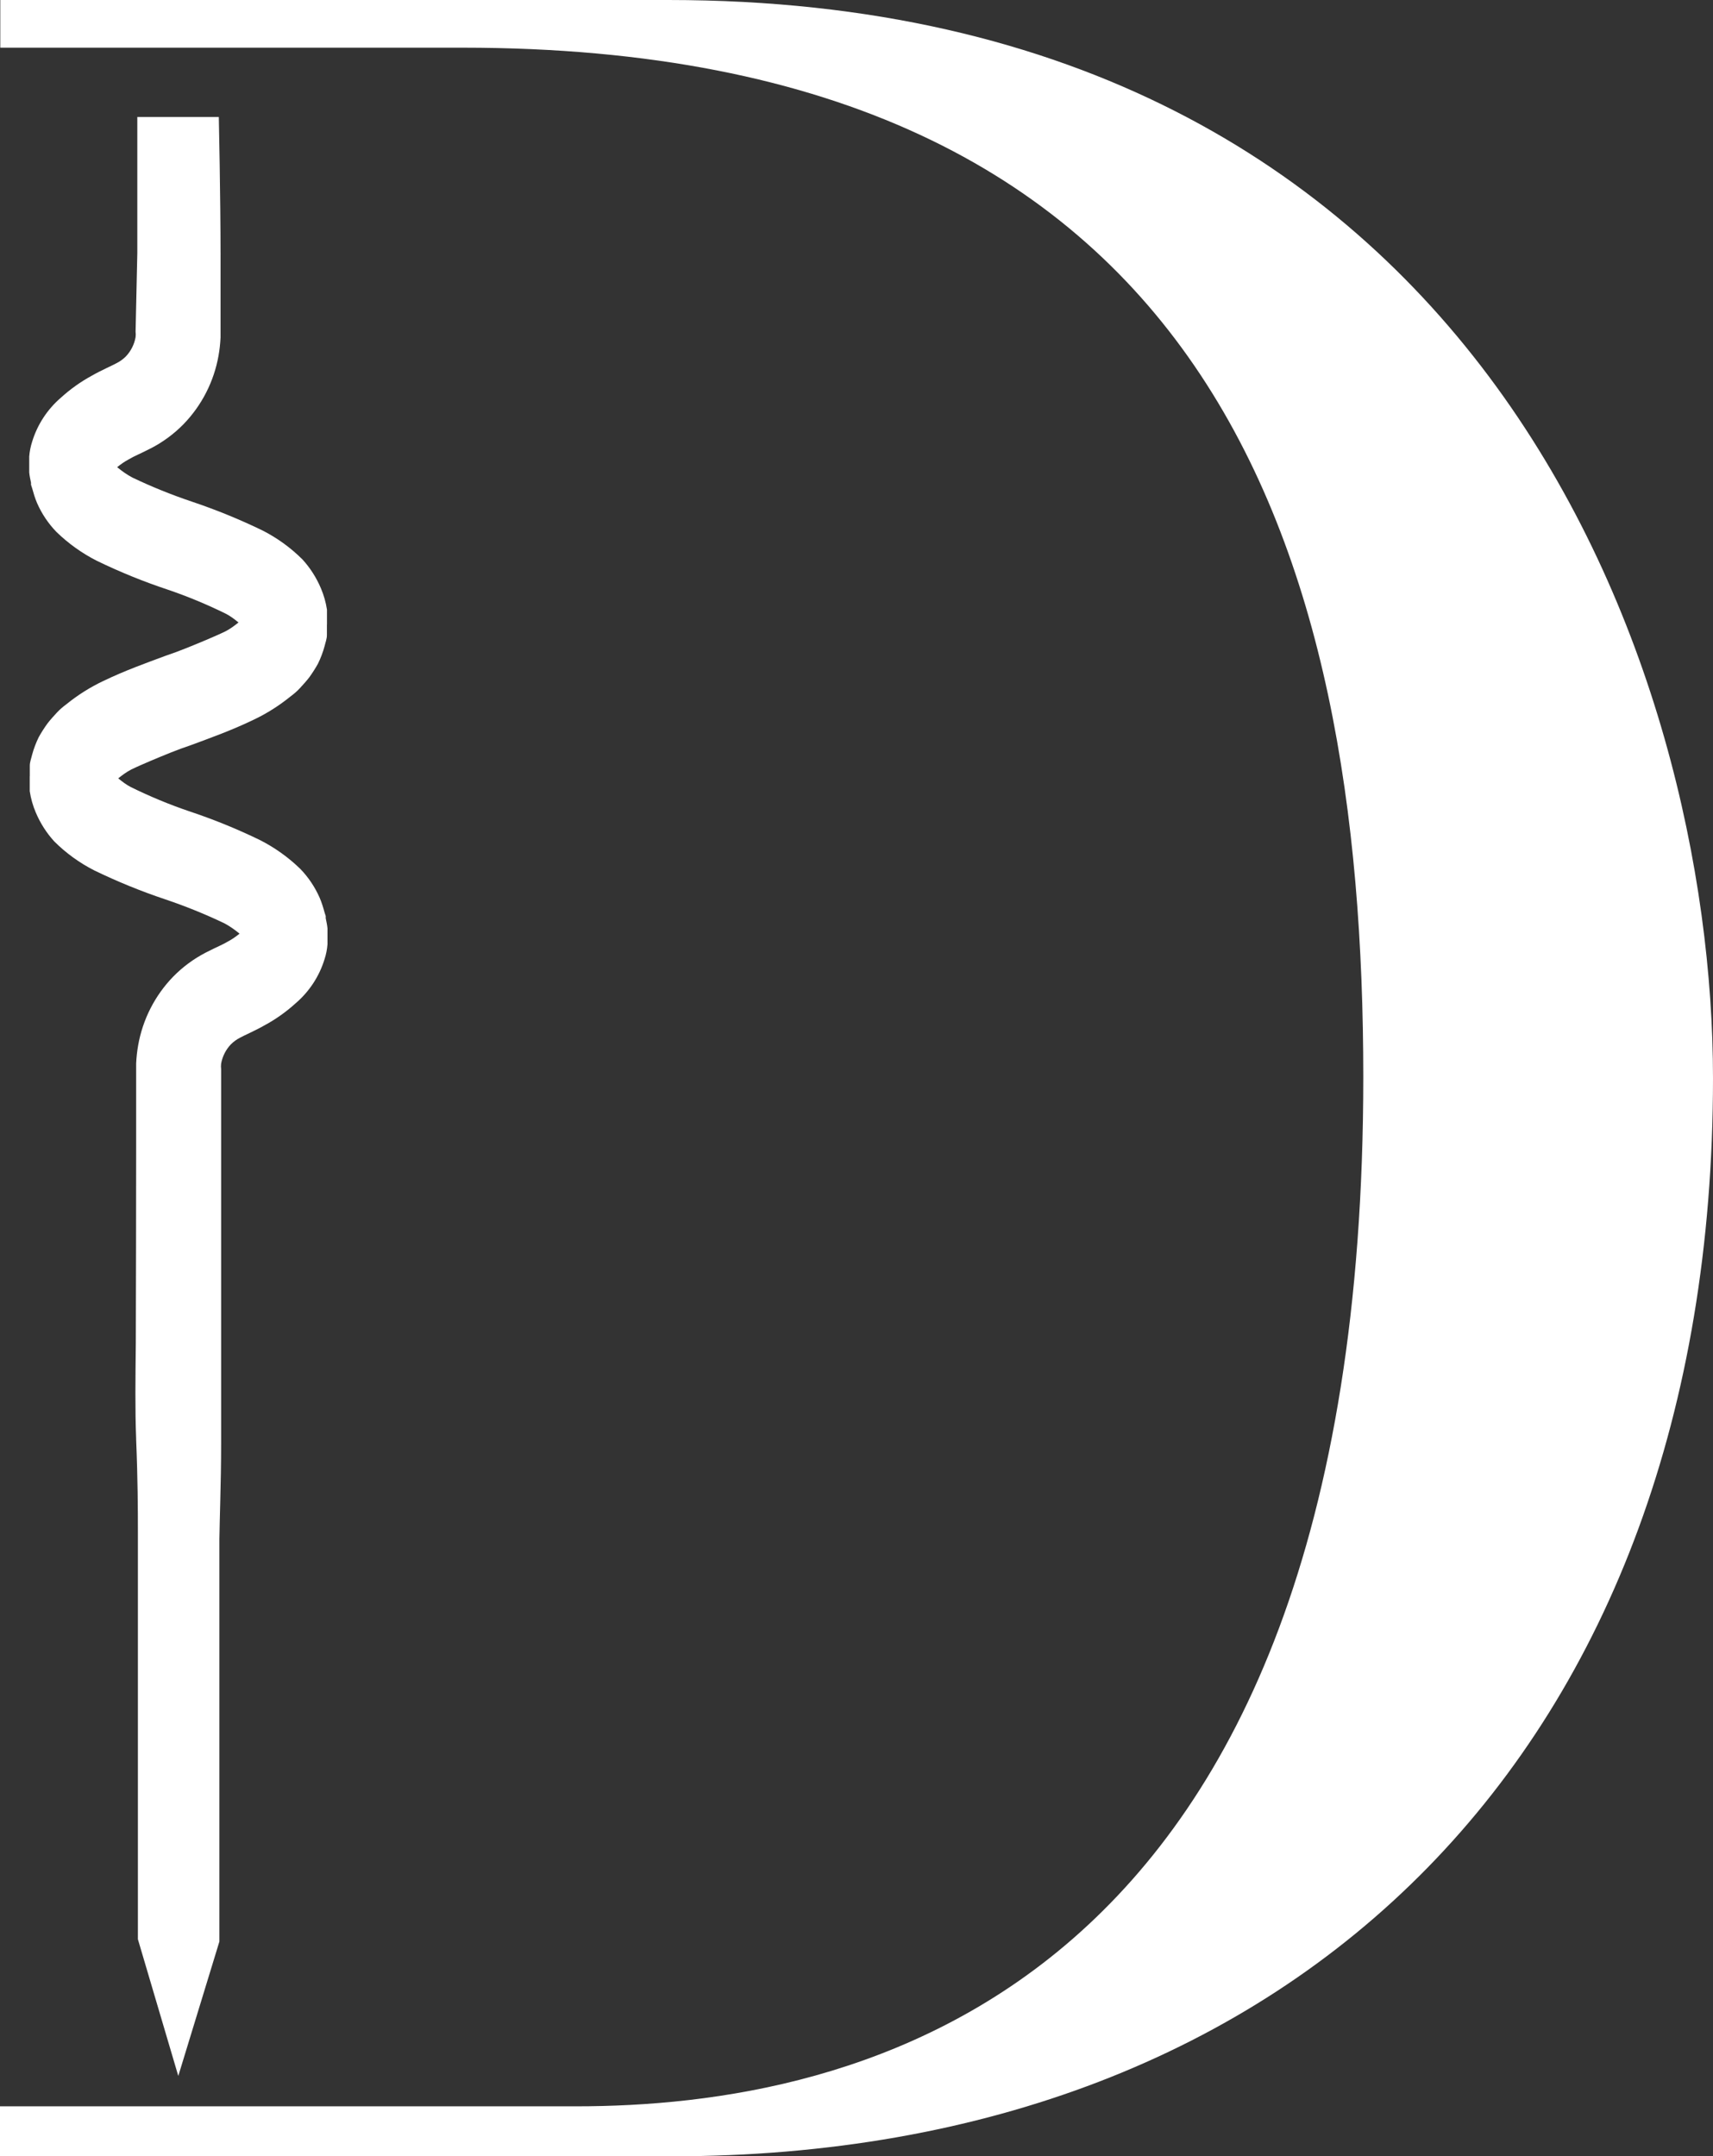
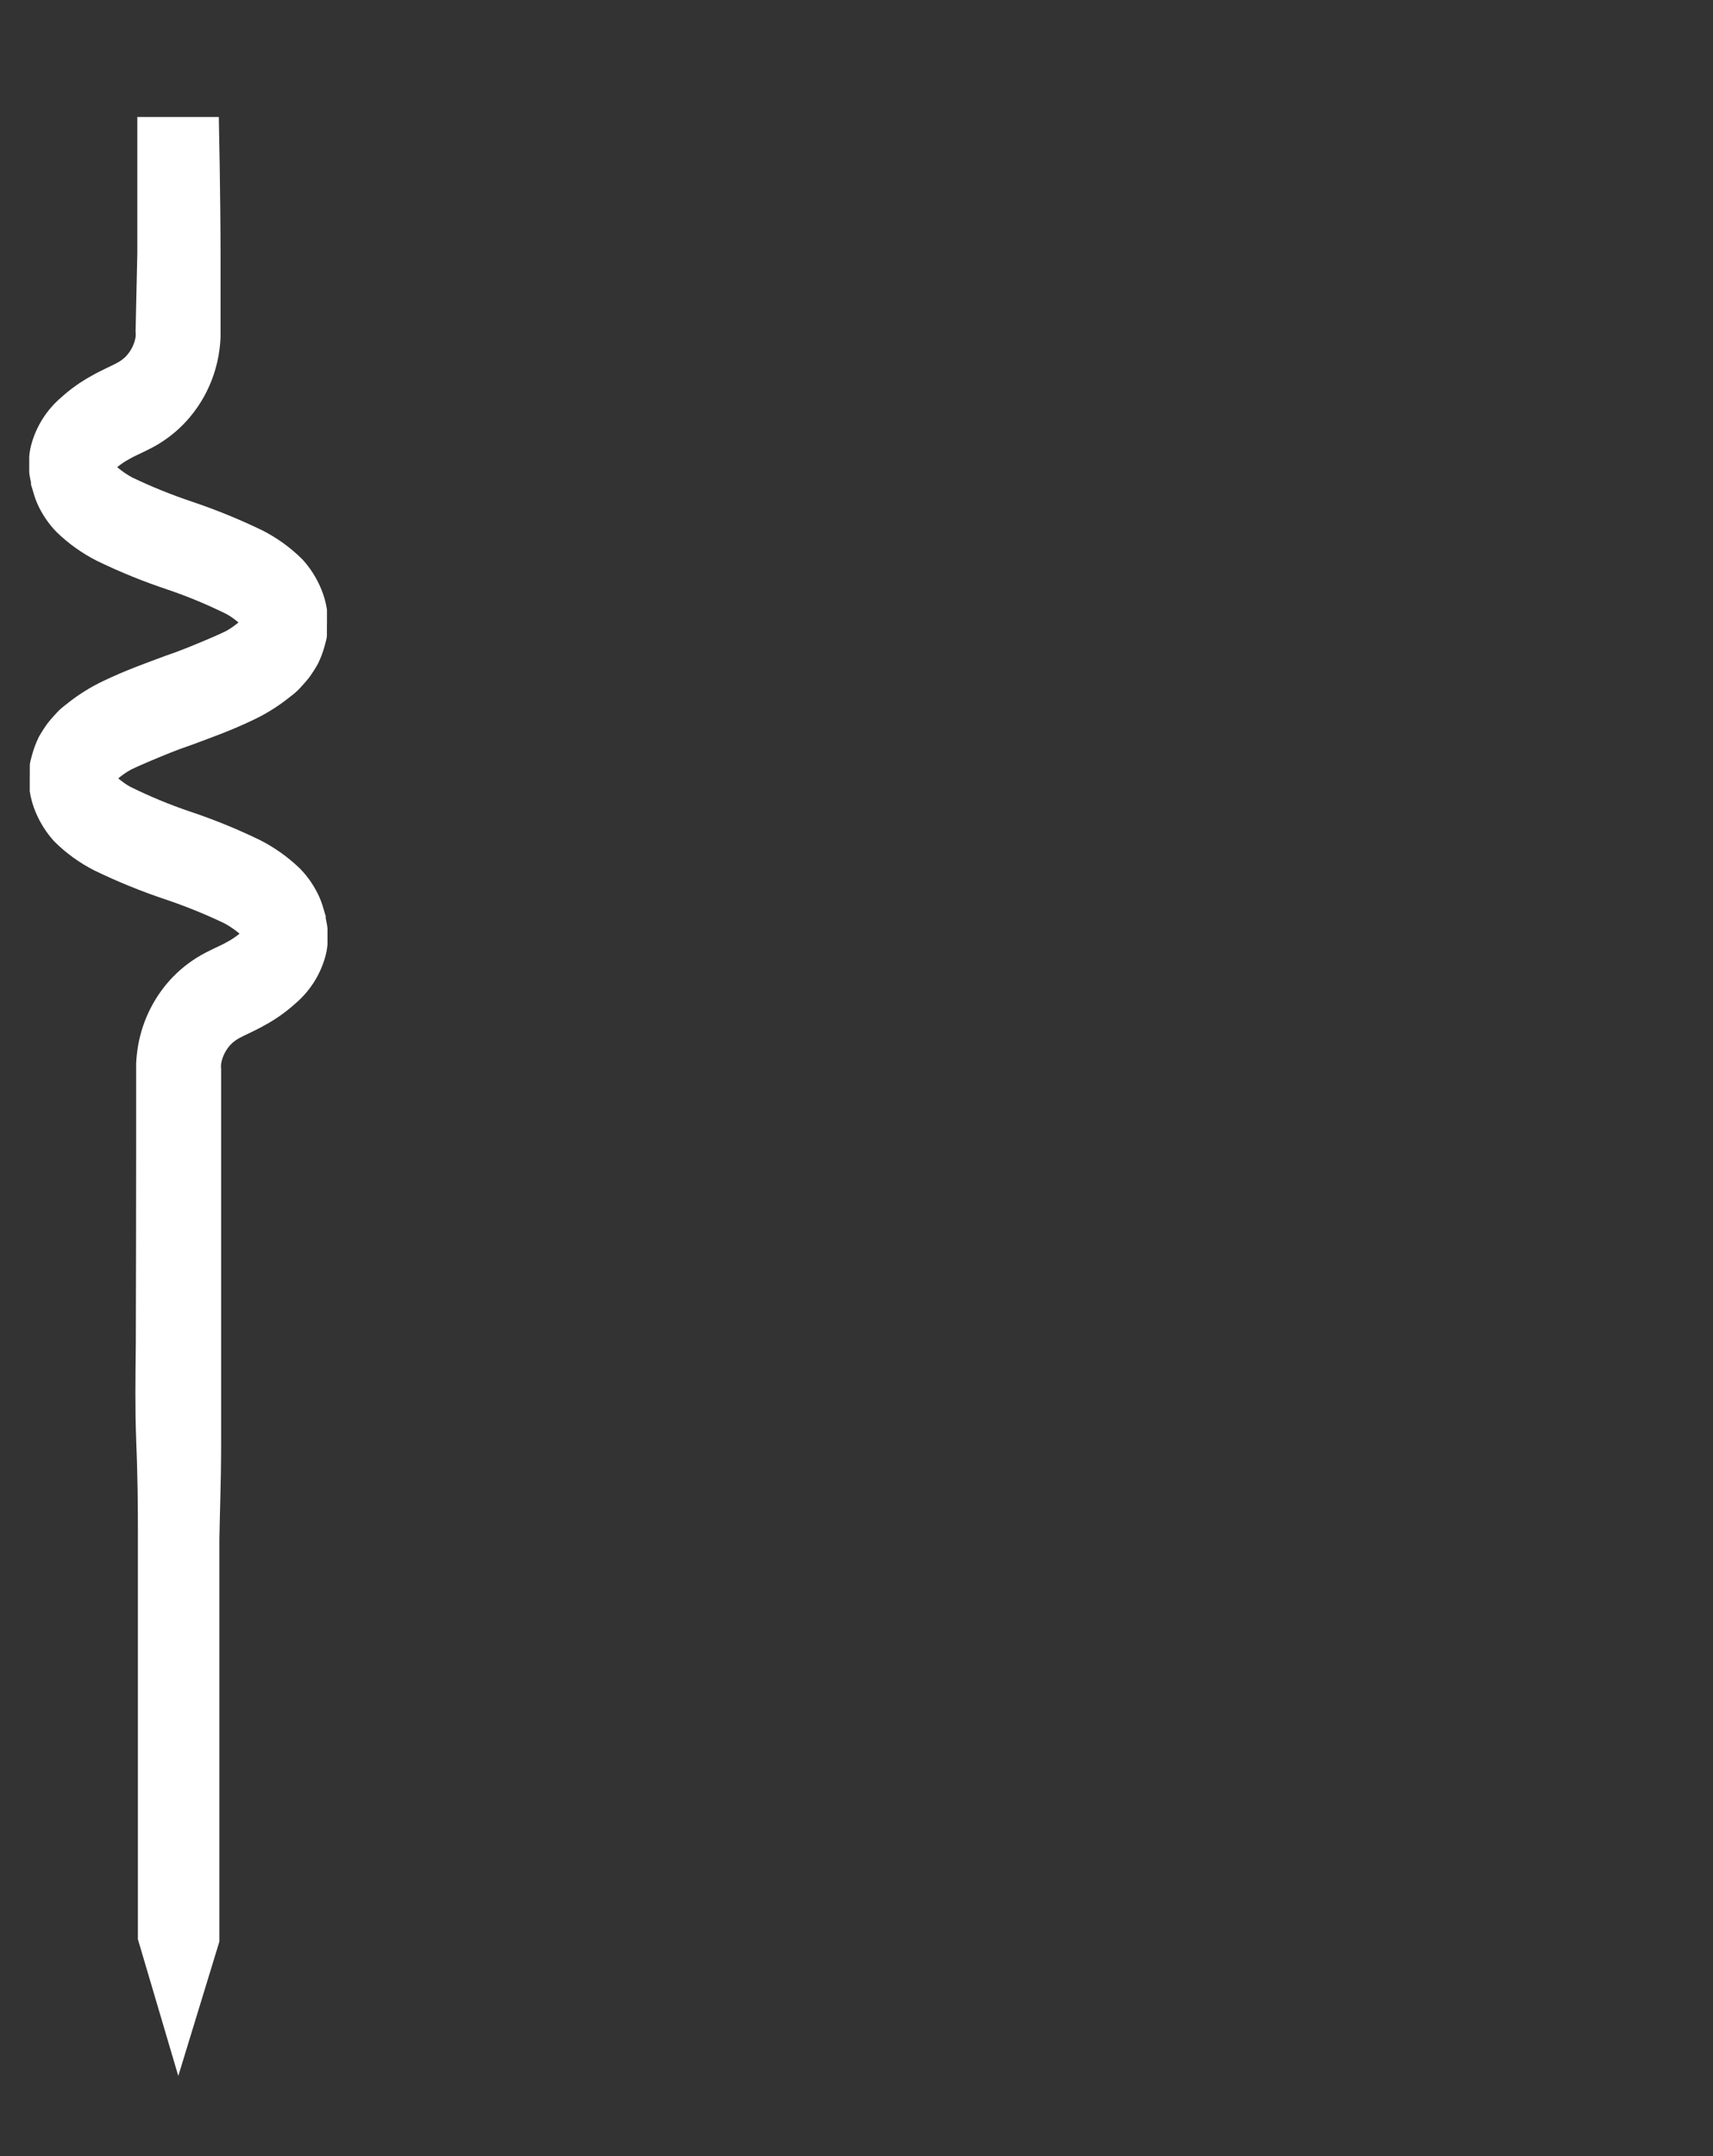
<svg xmlns="http://www.w3.org/2000/svg" id="Layer_1" viewBox="0 0 59.27 74.62">
  <rect x="0" y="0" width="59.27" height="74.62" fill="#333333" stroke="none" />
  <defs>
    <style>      .st0 {        fill: #fff;      }    </style>
  </defs>
-   <path class="st0" d="M0,72.89h19.93c9.54,0,27.24-3.61,27.24-35.62C47.17,19.14,41.98,1.65,16.01,1.65H.01V0h23.11c28.19,0,36.15,23.21,36.15,37.31,0,23.11-14.32,37.31-36.05,37.31H0v-1.73Z" />
  <path class="st0" d="M11.27,31.771v-.072c-.007-.027-.019-.052-.026-.079-.003-.012-.008-.023-.011-.035-.048-.175-.1-.349-.172-.516-.162-.37-.389-.709-.67-1-.414-.402-.885-.739-1.4-1-.797-.387-1.619-.721-2.46-1-.684-.233-1.352-.511-2-.83-.16-.081-.302-.191-.44-.304.142-.113.288-.223.45-.306.219-.106.442-.201.665-.297.46-.193.92-.387,1.394-.544.687-.256,1.401-.508,2.171-.879.454-.215.88-.484,1.27-.8.12-.09.23-.18.34-.3.11-.12.22-.24.32-.37.109-.151.209-.307.3-.47.096-.196.173-.4.23-.61.03-.13.08-.25.08-.38v-.355c0-.006.002-.011.002-.017,0-.08,0,.08,0-.21v-.3c-.038-.255-.109-.503-.21-.74-.155-.367-.371-.706-.64-1-.405-.403-.871-.741-1.38-1-.794-.385-1.613-.719-2.45-1-.699-.235-1.384-.512-2.05-.83-.187-.098-.359-.221-.522-.354-.003-.002-.006-.003-.008-.006.125-.1.256-.194.398-.269.22-.13.33-.16.78-.39.415-.216.793-.496,1.12-.83.631-.651,1.052-1.477,1.21-2.37.037-.208.06-.419.07-.63v-2.84c0-2-.06-4.79-.06-4.79h-2.82v4.71l-.06,2.72c.008.063.008.127,0,.19-.045.252-.163.485-.34.67-.094.093-.202.171-.32.23-.08.05-.54.25-.85.43-.386.209-.745.465-1.07.76-.472.405-.819.935-1,1.53-.053.165-.087.337-.1.51v.55c.011.121.038.239.062.357v.071c.007.027.019.052.026.079.004.013.01.026.013.04.048.174.099.346.17.512.162.371.389.709.67,1,.414.402.885.739,1.4,1,.797.387,1.619.721,2.46,1,.684.233,1.352.511,2,.83.16.081.302.191.44.304-.143.113-.288.223-.451.306-.218.106-.442.201-.665.297-.461.193-.922.387-1.396.545-.687.256-1.4.508-2.169.878-.454.215-.88.484-1.27.8-.12.09-.23.18-.34.3-.11.12-.22.24-.32.37-.109.151-.209.307-.3.47-.096.196-.173.4-.23.61-.03.13-.08.25-.08.38v.355c0,.006-.002.011-.002.017,0,.08,0-.08,0,.21v.3c.038.255.109.503.21.74.155.367.371.706.64,1,.405.403.871.741,1.38,1,.794.385,1.613.72,2.45,1,.699.235,1.384.512,2.05.83.187.098.359.221.522.354.002.002.006.003.008.006-.125.1-.256.194-.398.269-.22.13-.33.16-.78.39-.415.216-.793.496-1.12.83-.631.651-1.052,1.477-1.21,2.37-.037.208-.06.419-.07.63v2.84c0,.639-.006,6.242-.012,6.828-.013,1.223-.027,2.333.011,3.298,0,.02,0,.044.001.064.056,1.352.06,2.419.06,3.183,0,.05,0,.11,0,.157v14.08-.141l1.398,4.732,1.422-4.652v-13.94c.005-.364.019-.815.031-1.335.015-.579.029-1.246.029-2.005v-12.91c-.008-.063-.008-.127,0-.19.045-.252.163-.485.34-.67.094-.093.202-.171.32-.23.08-.05.54-.25.85-.43.386-.209.745-.465,1.07-.76.472-.405.819-.935,1-1.53.054-.165.087-.337.1-.51v-.55c-.011-.121-.038-.238-.062-.357Z" />
</svg>